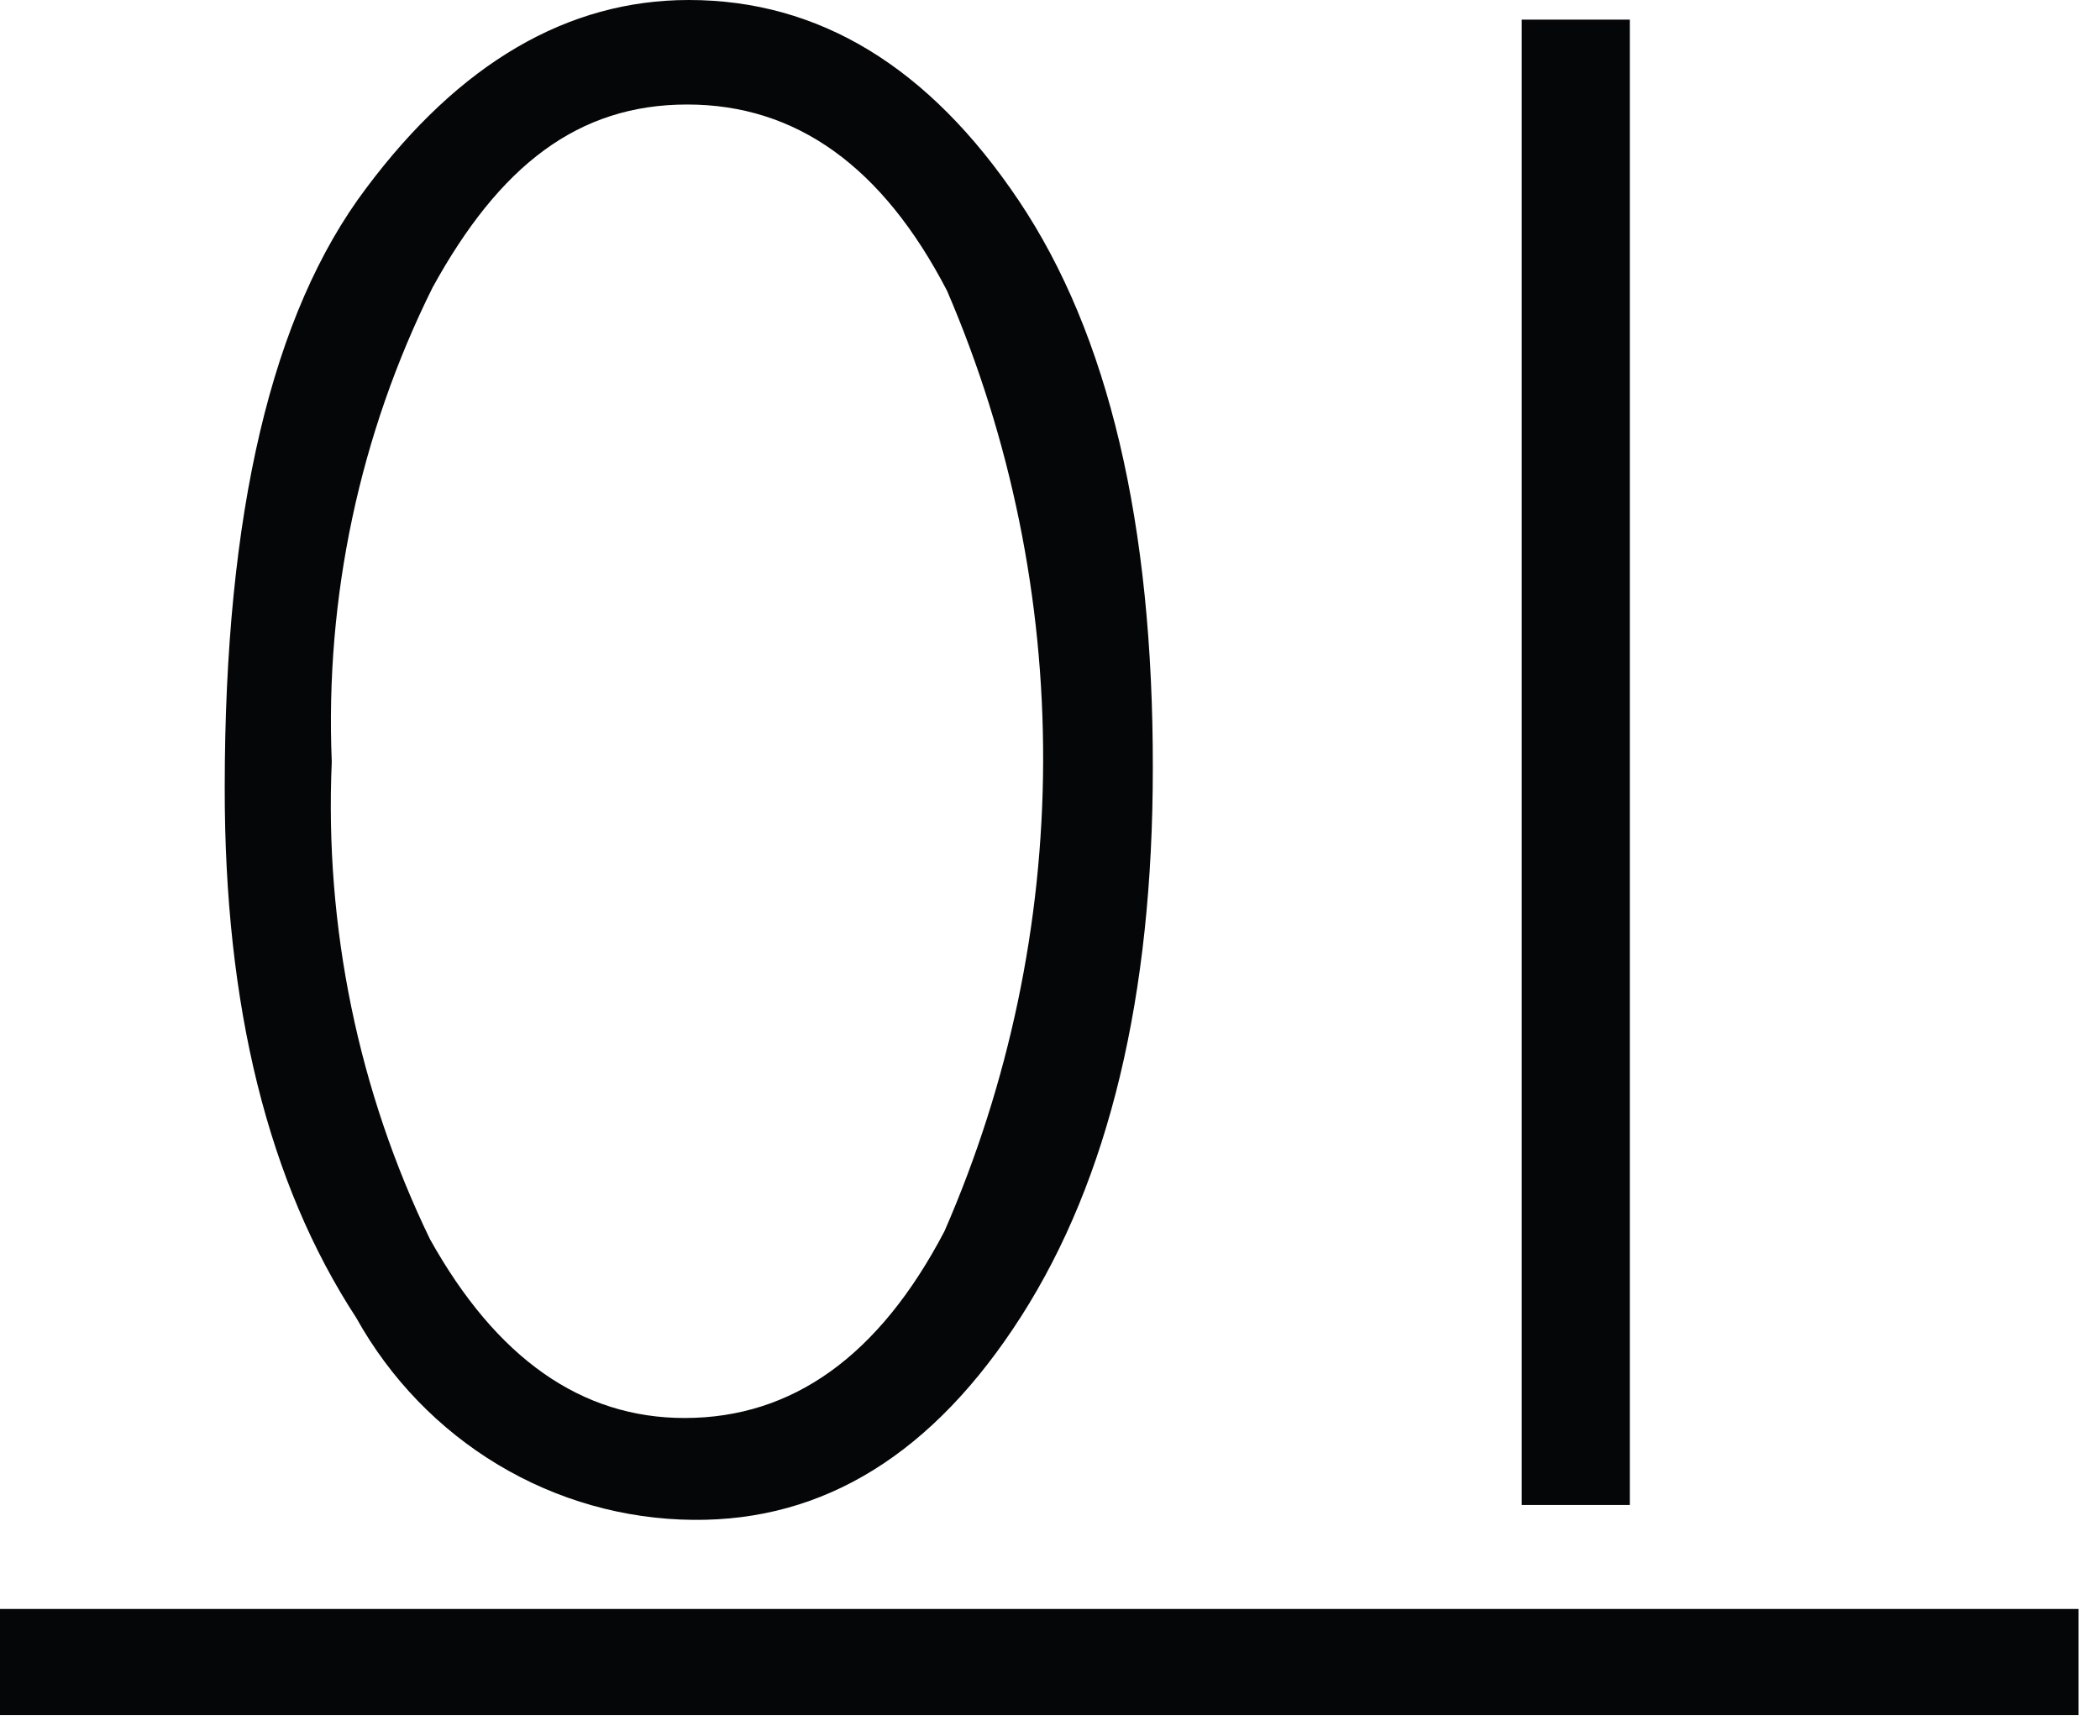
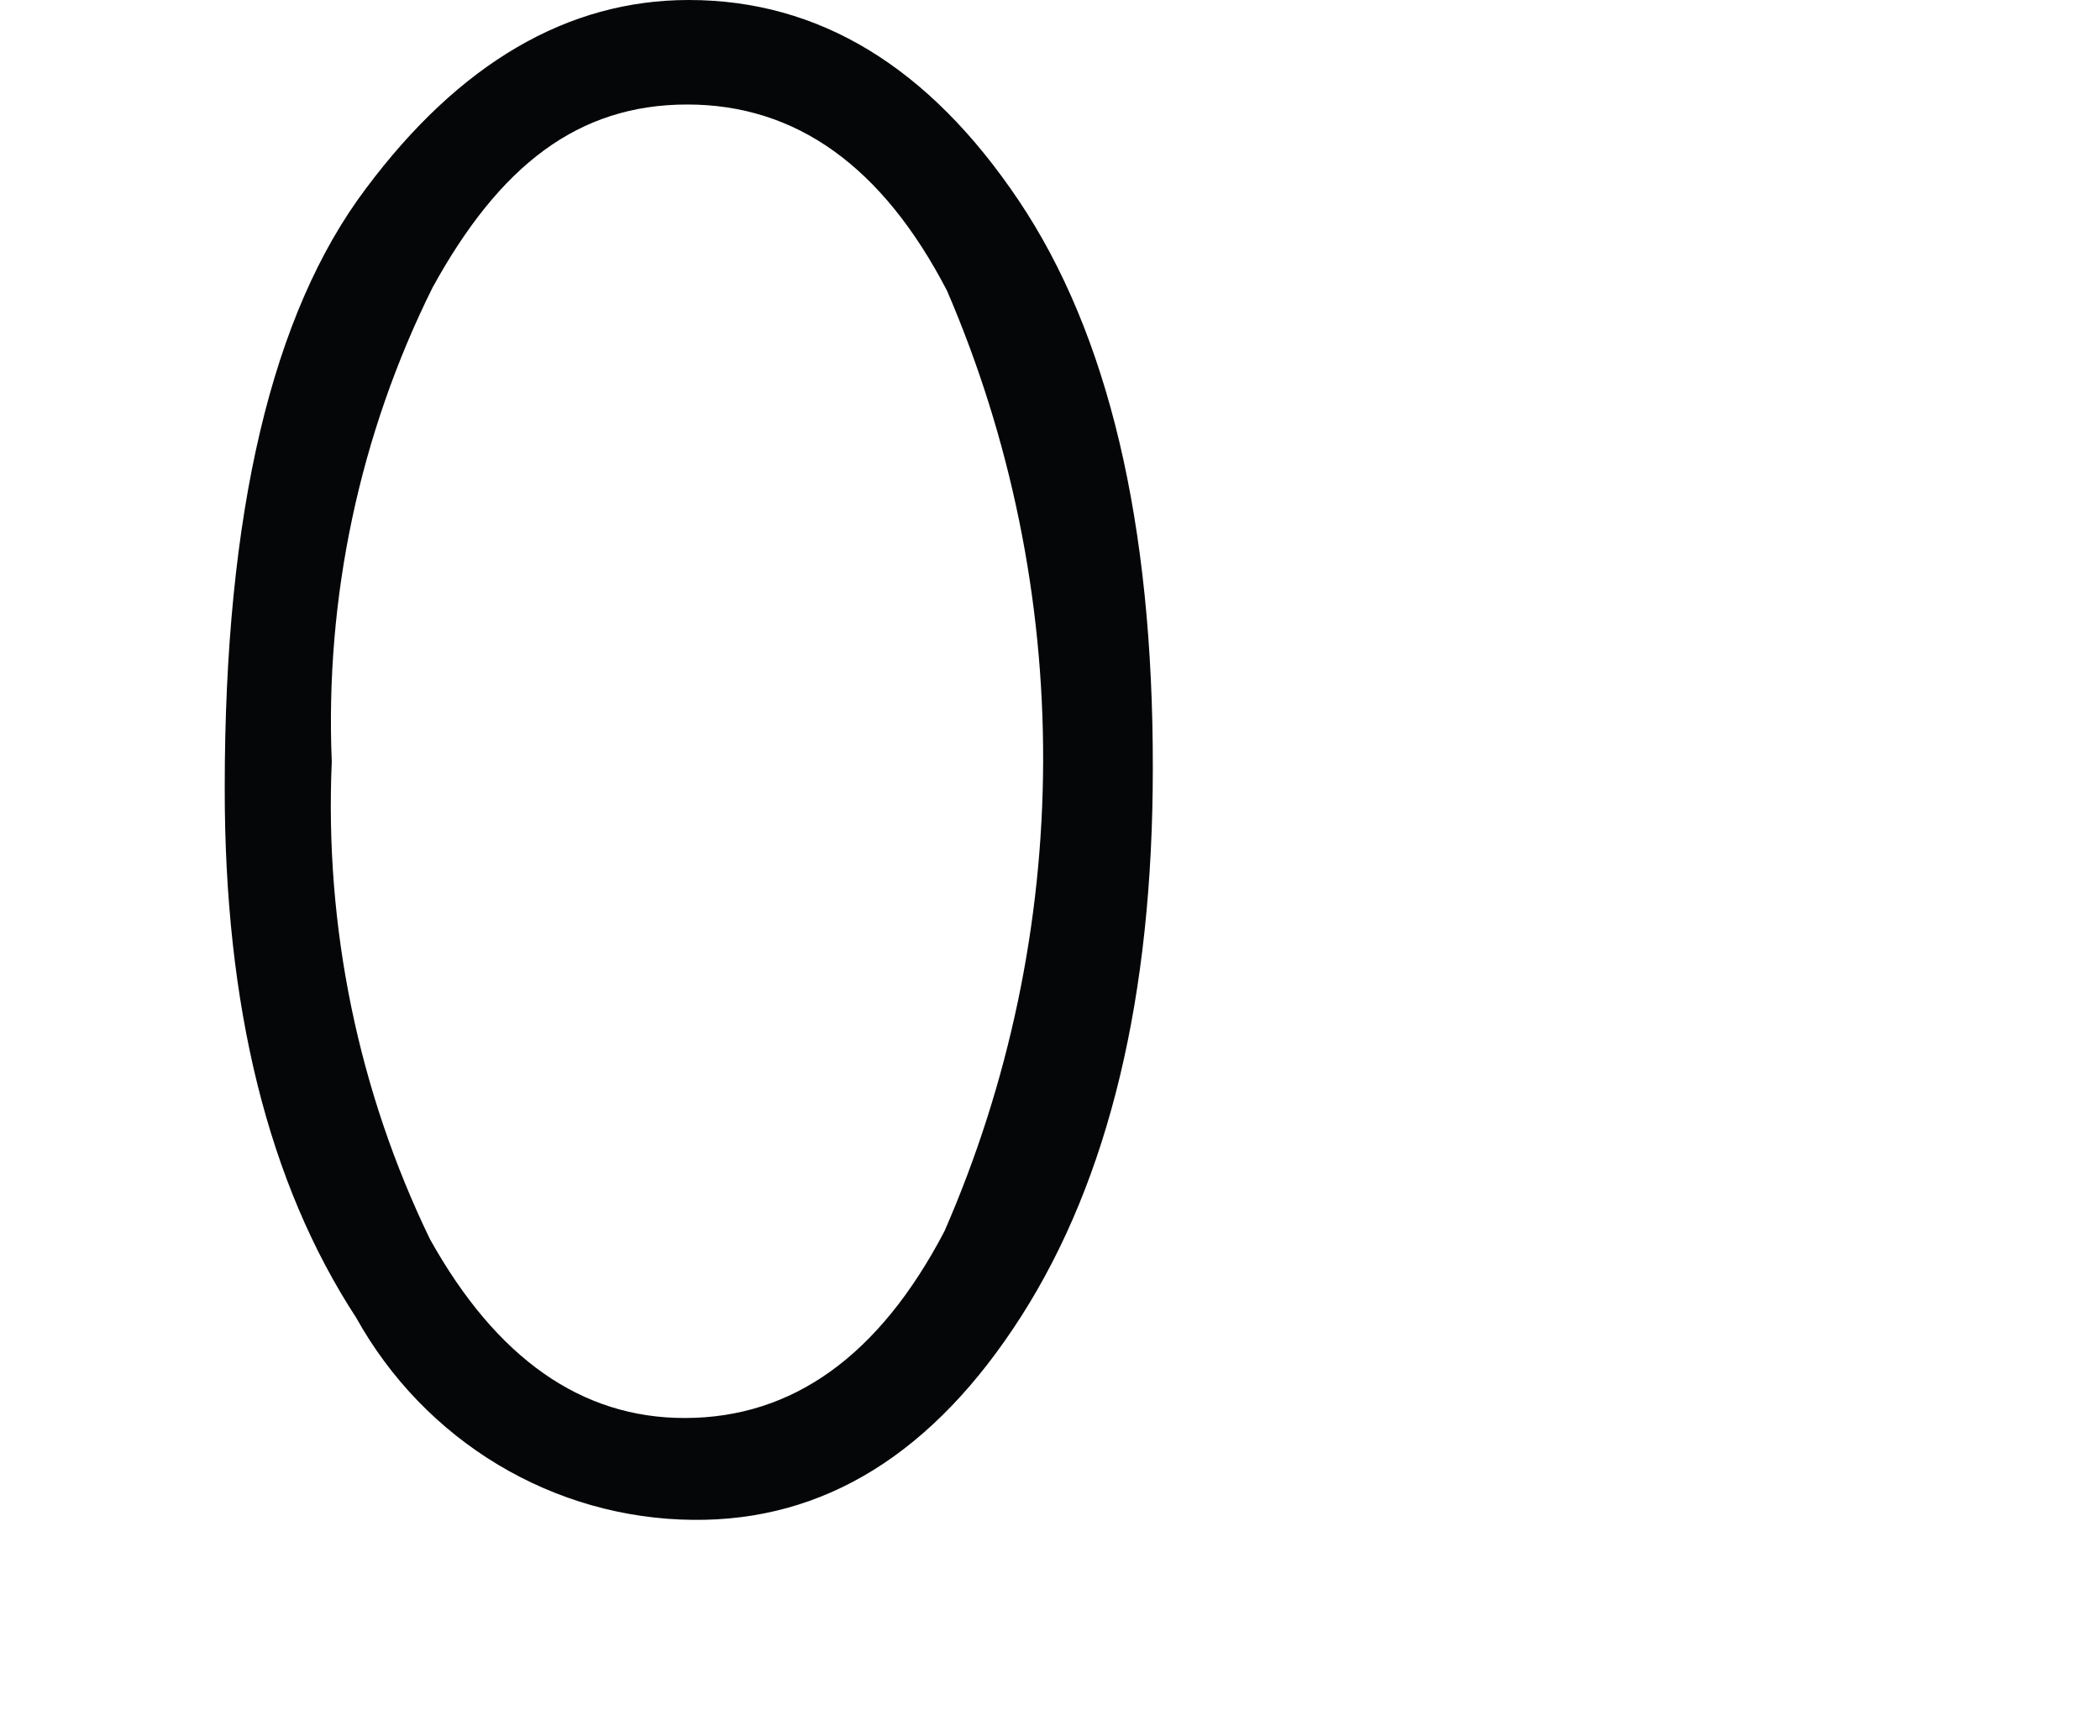
<svg xmlns="http://www.w3.org/2000/svg" width="75" height="62" viewBox="0 0 75 62" fill="none">
  <g clip-path="url(#clip0)">
-     <path d="M74.234 57.472H0V61.262H74.234V57.472Z" fill="#050607" />
    <path d="M24.599 0C29.251 0 33.179 2.388 36.383 7.163C39.588 11.938 41.184 18.696 41.172 27.438C41.172 35.586 39.606 42.111 36.476 47.013C33.346 51.914 29.436 54.34 24.747 54.289C22.299 54.267 19.899 53.588 17.789 52.321C15.678 51.054 13.931 49.243 12.721 47.069C9.579 42.256 8.014 35.94 8.026 28.12C8.026 18.317 9.709 11.186 13.074 6.727C16.414 2.255 20.275 0 24.599 0ZM24.45 50.651C28.311 50.651 31.404 48.427 33.73 43.981C36.038 38.697 37.239 32.978 37.255 27.192C37.271 21.407 36.102 15.681 33.822 10.384C31.521 5.95 28.44 3.733 24.543 3.733C20.646 3.733 17.843 5.912 15.449 10.27C12.845 15.508 11.605 21.342 11.849 27.211C11.59 33.107 12.796 38.974 15.357 44.265C17.732 48.522 20.763 50.651 24.45 50.651V50.651Z" fill="#050607" />
-     <path d="M58.208 0.701V53.758H54.348V0.701H58.208Z" fill="#050607" />
  </g>
  <defs>
    <clipPath id="clip0">
      <rect width="74.234" height="61.262" fill="white" />
    </clipPath>
  </defs>
</svg>